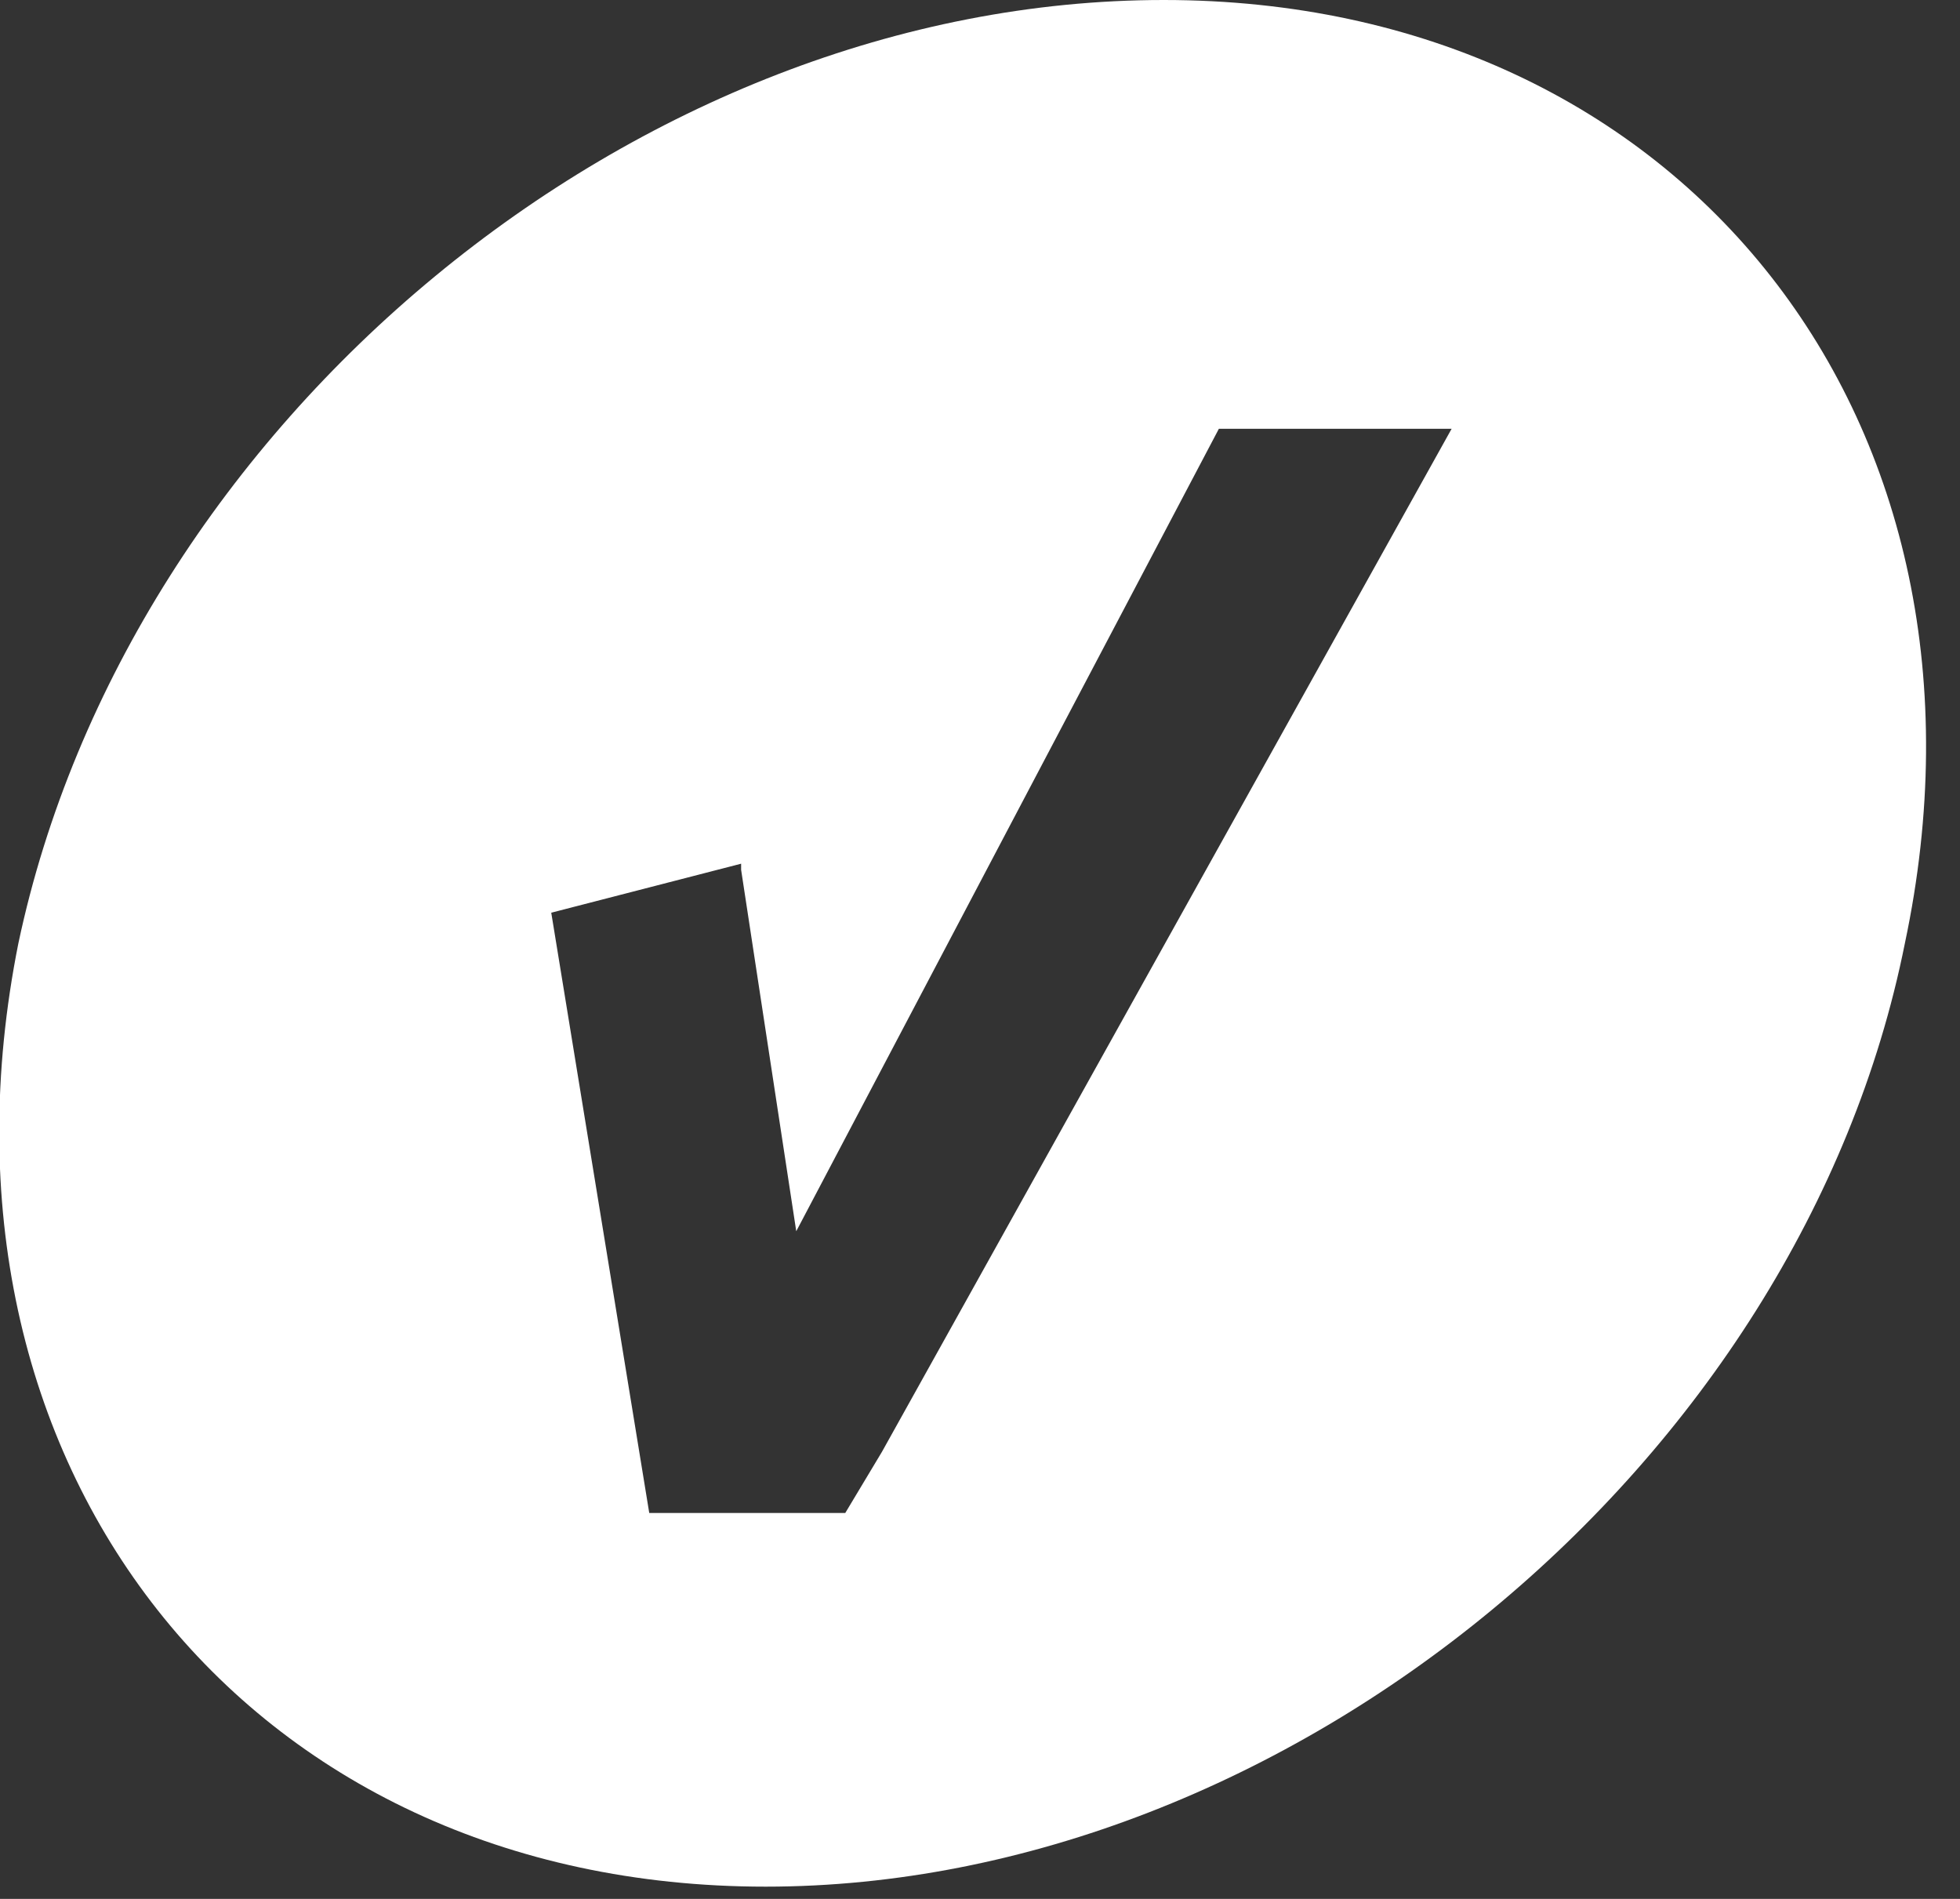
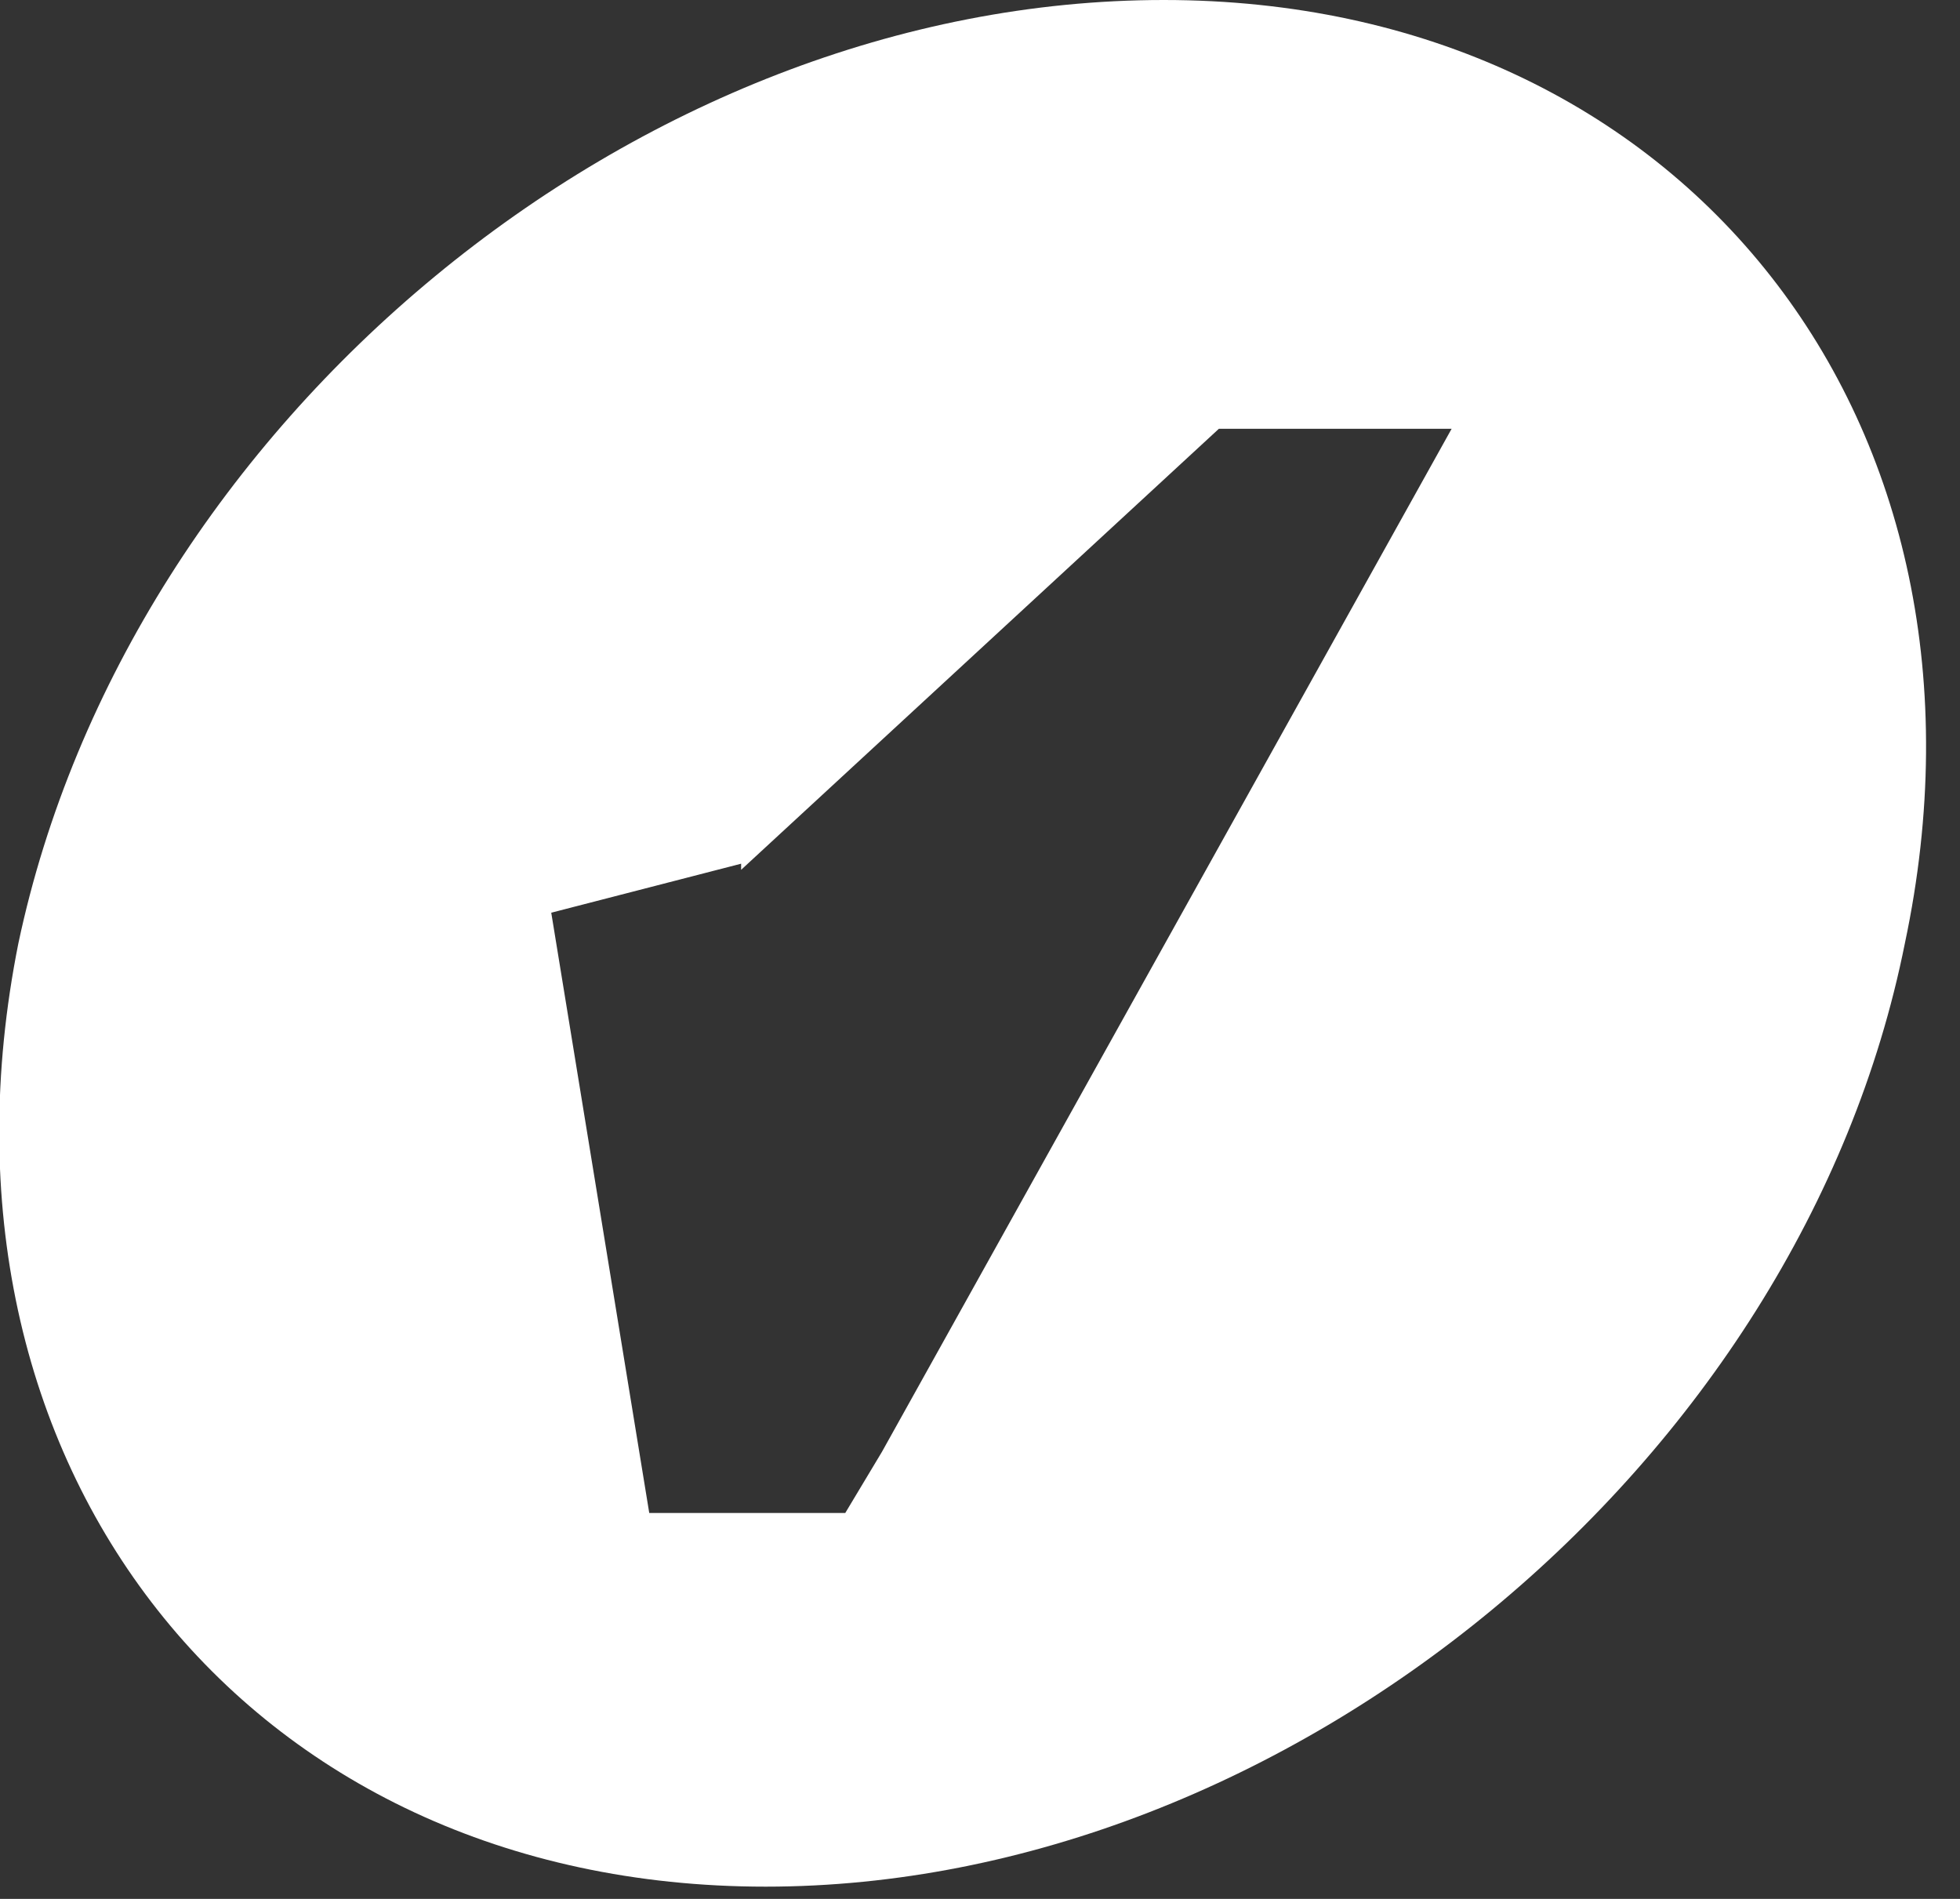
<svg xmlns="http://www.w3.org/2000/svg" width="32px" height="31px" viewBox="0 0 32 31" version="1.1">
  <rect x="0" y="0" width="32" height="31" fill="#333333" stroke="none" />
  <title>VelocityEHS_Icon_REV</title>
  <desc>Created with Sketch.</desc>
  <g id="Page-1" stroke="none" stroke-width="1" fill="none" fill-rule="evenodd">
    <g id="VelocityEHS_Icon_REV" transform="translate(-1, 0)" fill="#FFFFFF" fill-rule="nonzero">
-       <path d="M20,0 C11.4,0 3.1,6.9 1.3,15.4 C-0.4,23.9 5,30.8 13.5,30.8 C22,30.8 30.4,23.9 32.1,15.4 C33.9,6.9 28.5,0 20,0 Z M15.4,23.7 L15.4,23.7 L14.8,24.7 L11.6,24.7 L10,14.9 L13.1,14.1 L13.1,14.2 L14,20.1 L20.9,7 L24.7,7 L15.4,23.7 Z" id="Shape" />
+       <path d="M20,0 C11.4,0 3.1,6.9 1.3,15.4 C-0.4,23.9 5,30.8 13.5,30.8 C22,30.8 30.4,23.9 32.1,15.4 C33.9,6.9 28.5,0 20,0 Z M15.4,23.7 L15.4,23.7 L14.8,24.7 L11.6,24.7 L10,14.9 L13.1,14.1 L13.1,14.2 L20.9,7 L24.7,7 L15.4,23.7 Z" id="Shape" />
    </g>
  </g>
</svg>